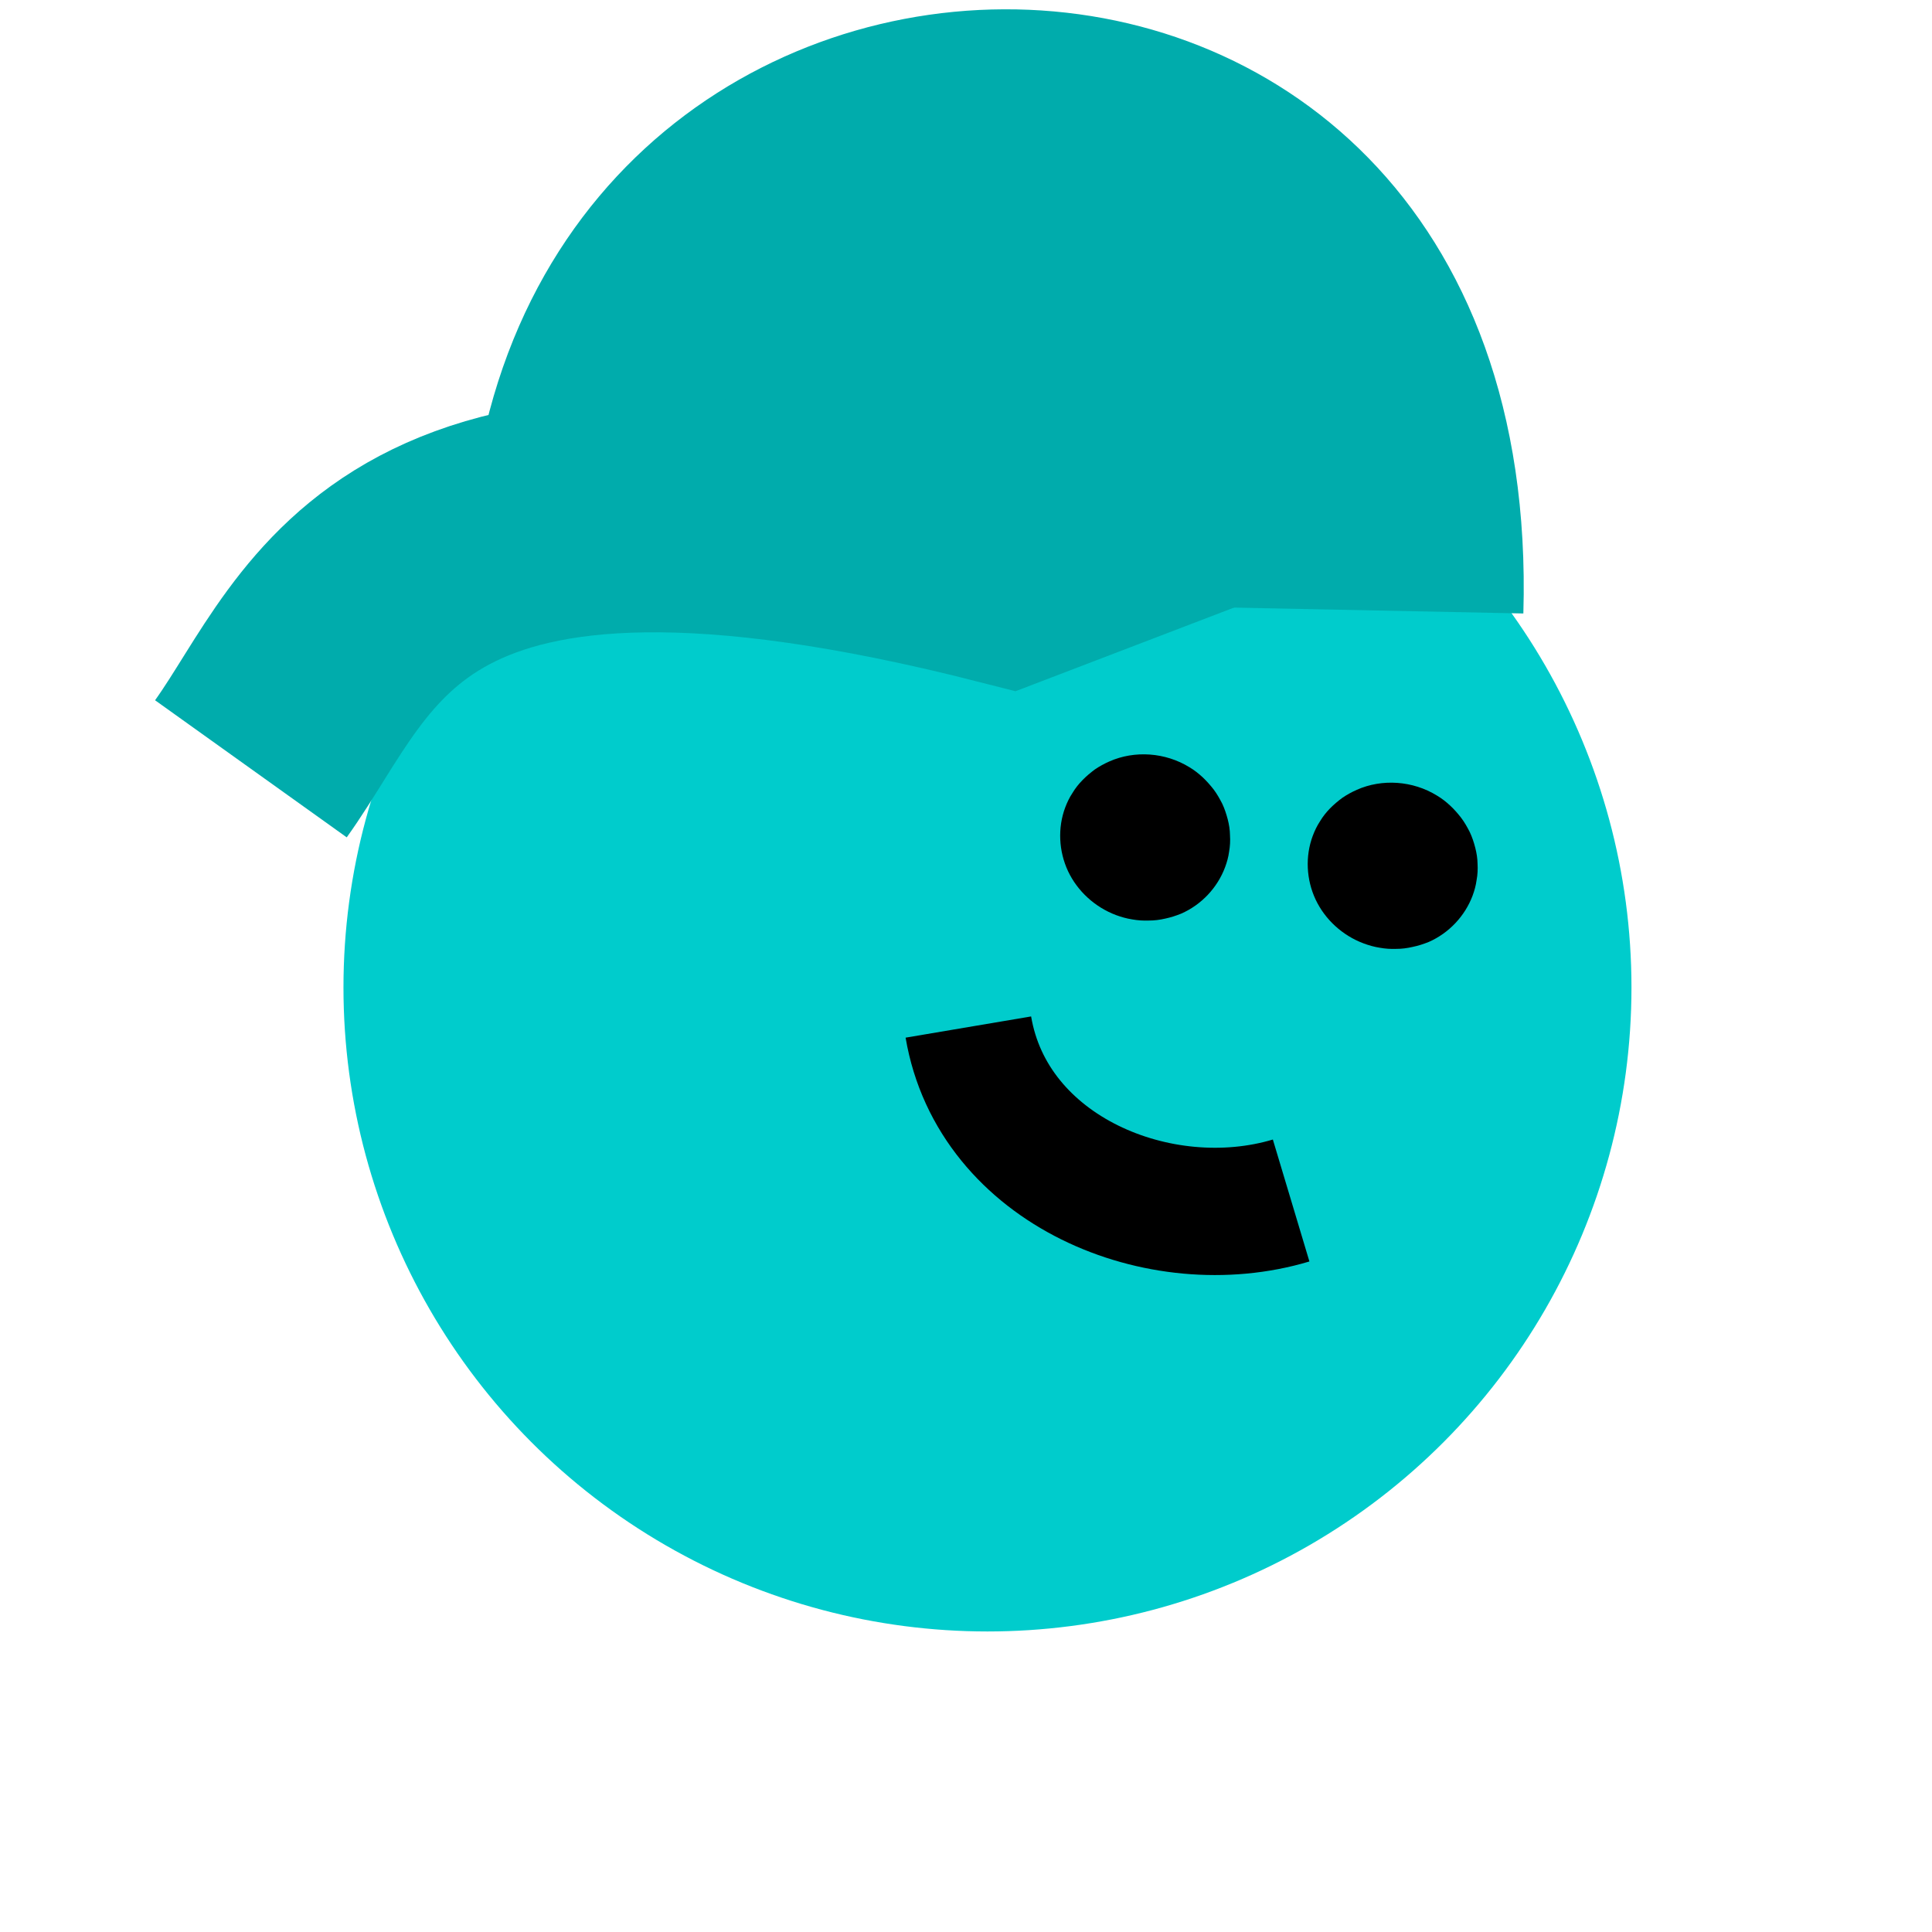
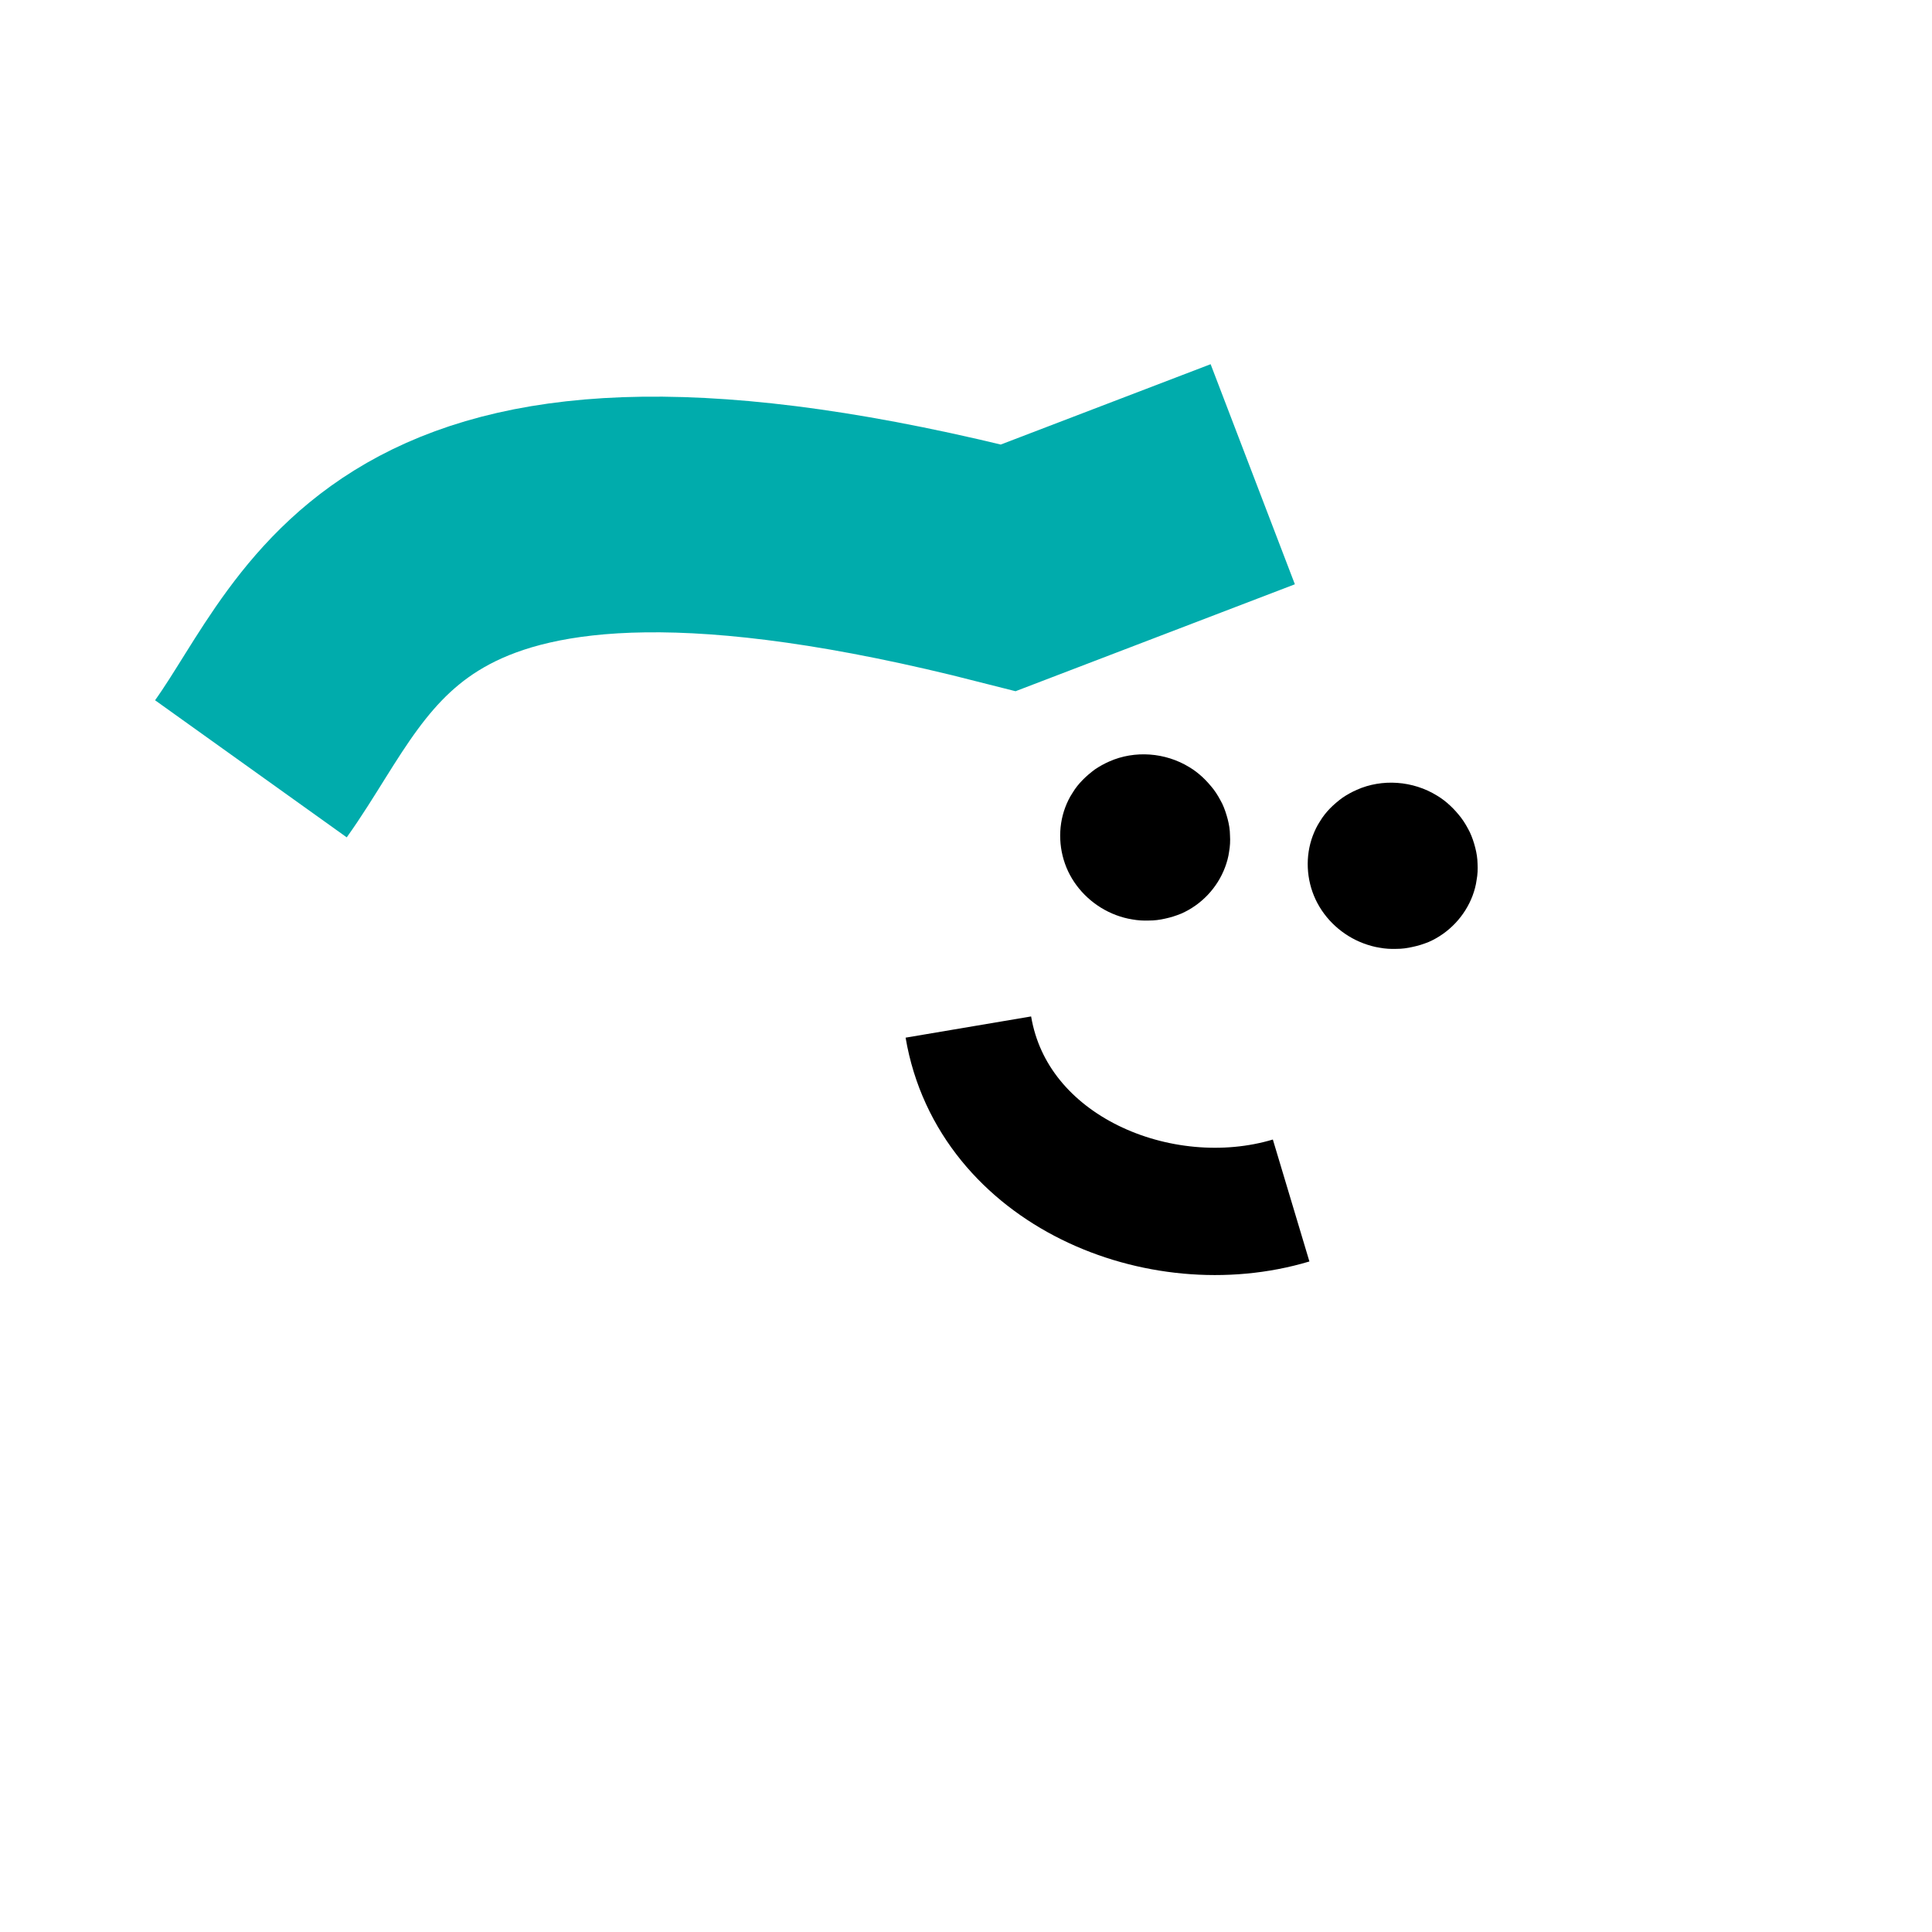
<svg xmlns="http://www.w3.org/2000/svg" width="45" height="45" viewBox="0 0 45 45" fill="none">
-   <circle cx="23" cy="23" r="15" fill="#00CCCC" />
-   <path d="M10.877 13.791C10.877 -4.048 36.034 -4.734 35.482 14.289L10.877 13.791Z" fill="#00ACAC" />
  <path d="M5.844 17.907C8.045 14.83 9.174 9.576 23.487 13.225L29.179 11.046" stroke="#00ACAC" stroke-width="5.489" />
  <path d="M30.577 19.467C30.399 19.942 30.424 20.488 30.644 20.954C30.864 21.419 31.27 21.79 31.759 21.973C31.882 22.019 32.008 22.055 32.14 22.075C32.265 22.098 32.395 22.106 32.524 22.101C32.651 22.102 32.779 22.084 32.905 22.055C33.037 22.028 33.154 21.989 33.276 21.941C33.747 21.735 34.12 21.338 34.299 20.863C34.343 20.744 34.377 20.621 34.393 20.497C34.417 20.371 34.422 20.243 34.415 20.116C34.413 19.992 34.393 19.867 34.361 19.743C34.329 19.619 34.289 19.498 34.235 19.383C34.176 19.267 34.114 19.155 34.033 19.048C33.956 18.948 33.871 18.851 33.776 18.763C33.682 18.675 33.579 18.595 33.469 18.53C32.908 18.184 32.193 18.134 31.603 18.396C31.487 18.447 31.373 18.51 31.267 18.582C31.166 18.656 31.069 18.738 30.98 18.828C30.892 18.919 30.812 19.018 30.746 19.129C30.677 19.233 30.622 19.348 30.577 19.467Z" fill="black" />
  <path d="M24.811 18.807C24.633 19.282 24.659 19.828 24.878 20.294C25.098 20.759 25.505 21.13 25.994 21.314C26.116 21.359 26.242 21.395 26.374 21.415C26.499 21.438 26.63 21.446 26.759 21.441C26.886 21.442 27.014 21.425 27.14 21.396C27.271 21.368 27.389 21.33 27.51 21.281C27.982 21.075 28.355 20.678 28.533 20.203C28.578 20.084 28.612 19.961 28.628 19.838C28.651 19.711 28.657 19.583 28.649 19.457C28.648 19.332 28.628 19.207 28.596 19.083C28.563 18.959 28.524 18.838 28.47 18.723C28.41 18.607 28.349 18.495 28.268 18.388C28.19 18.288 28.105 18.192 28.011 18.103C27.916 18.015 27.813 17.935 27.704 17.87C27.142 17.524 26.427 17.474 25.838 17.736C25.722 17.787 25.607 17.85 25.501 17.922C25.401 17.997 25.303 18.078 25.215 18.169C25.126 18.259 25.046 18.359 24.98 18.47C24.911 18.573 24.856 18.688 24.811 18.807Z" fill="black" />
  <path d="M22.555 23.922C23.121 27.27 27.018 28.878 30.073 27.962" stroke="black" stroke-width="2.965" />
</svg>